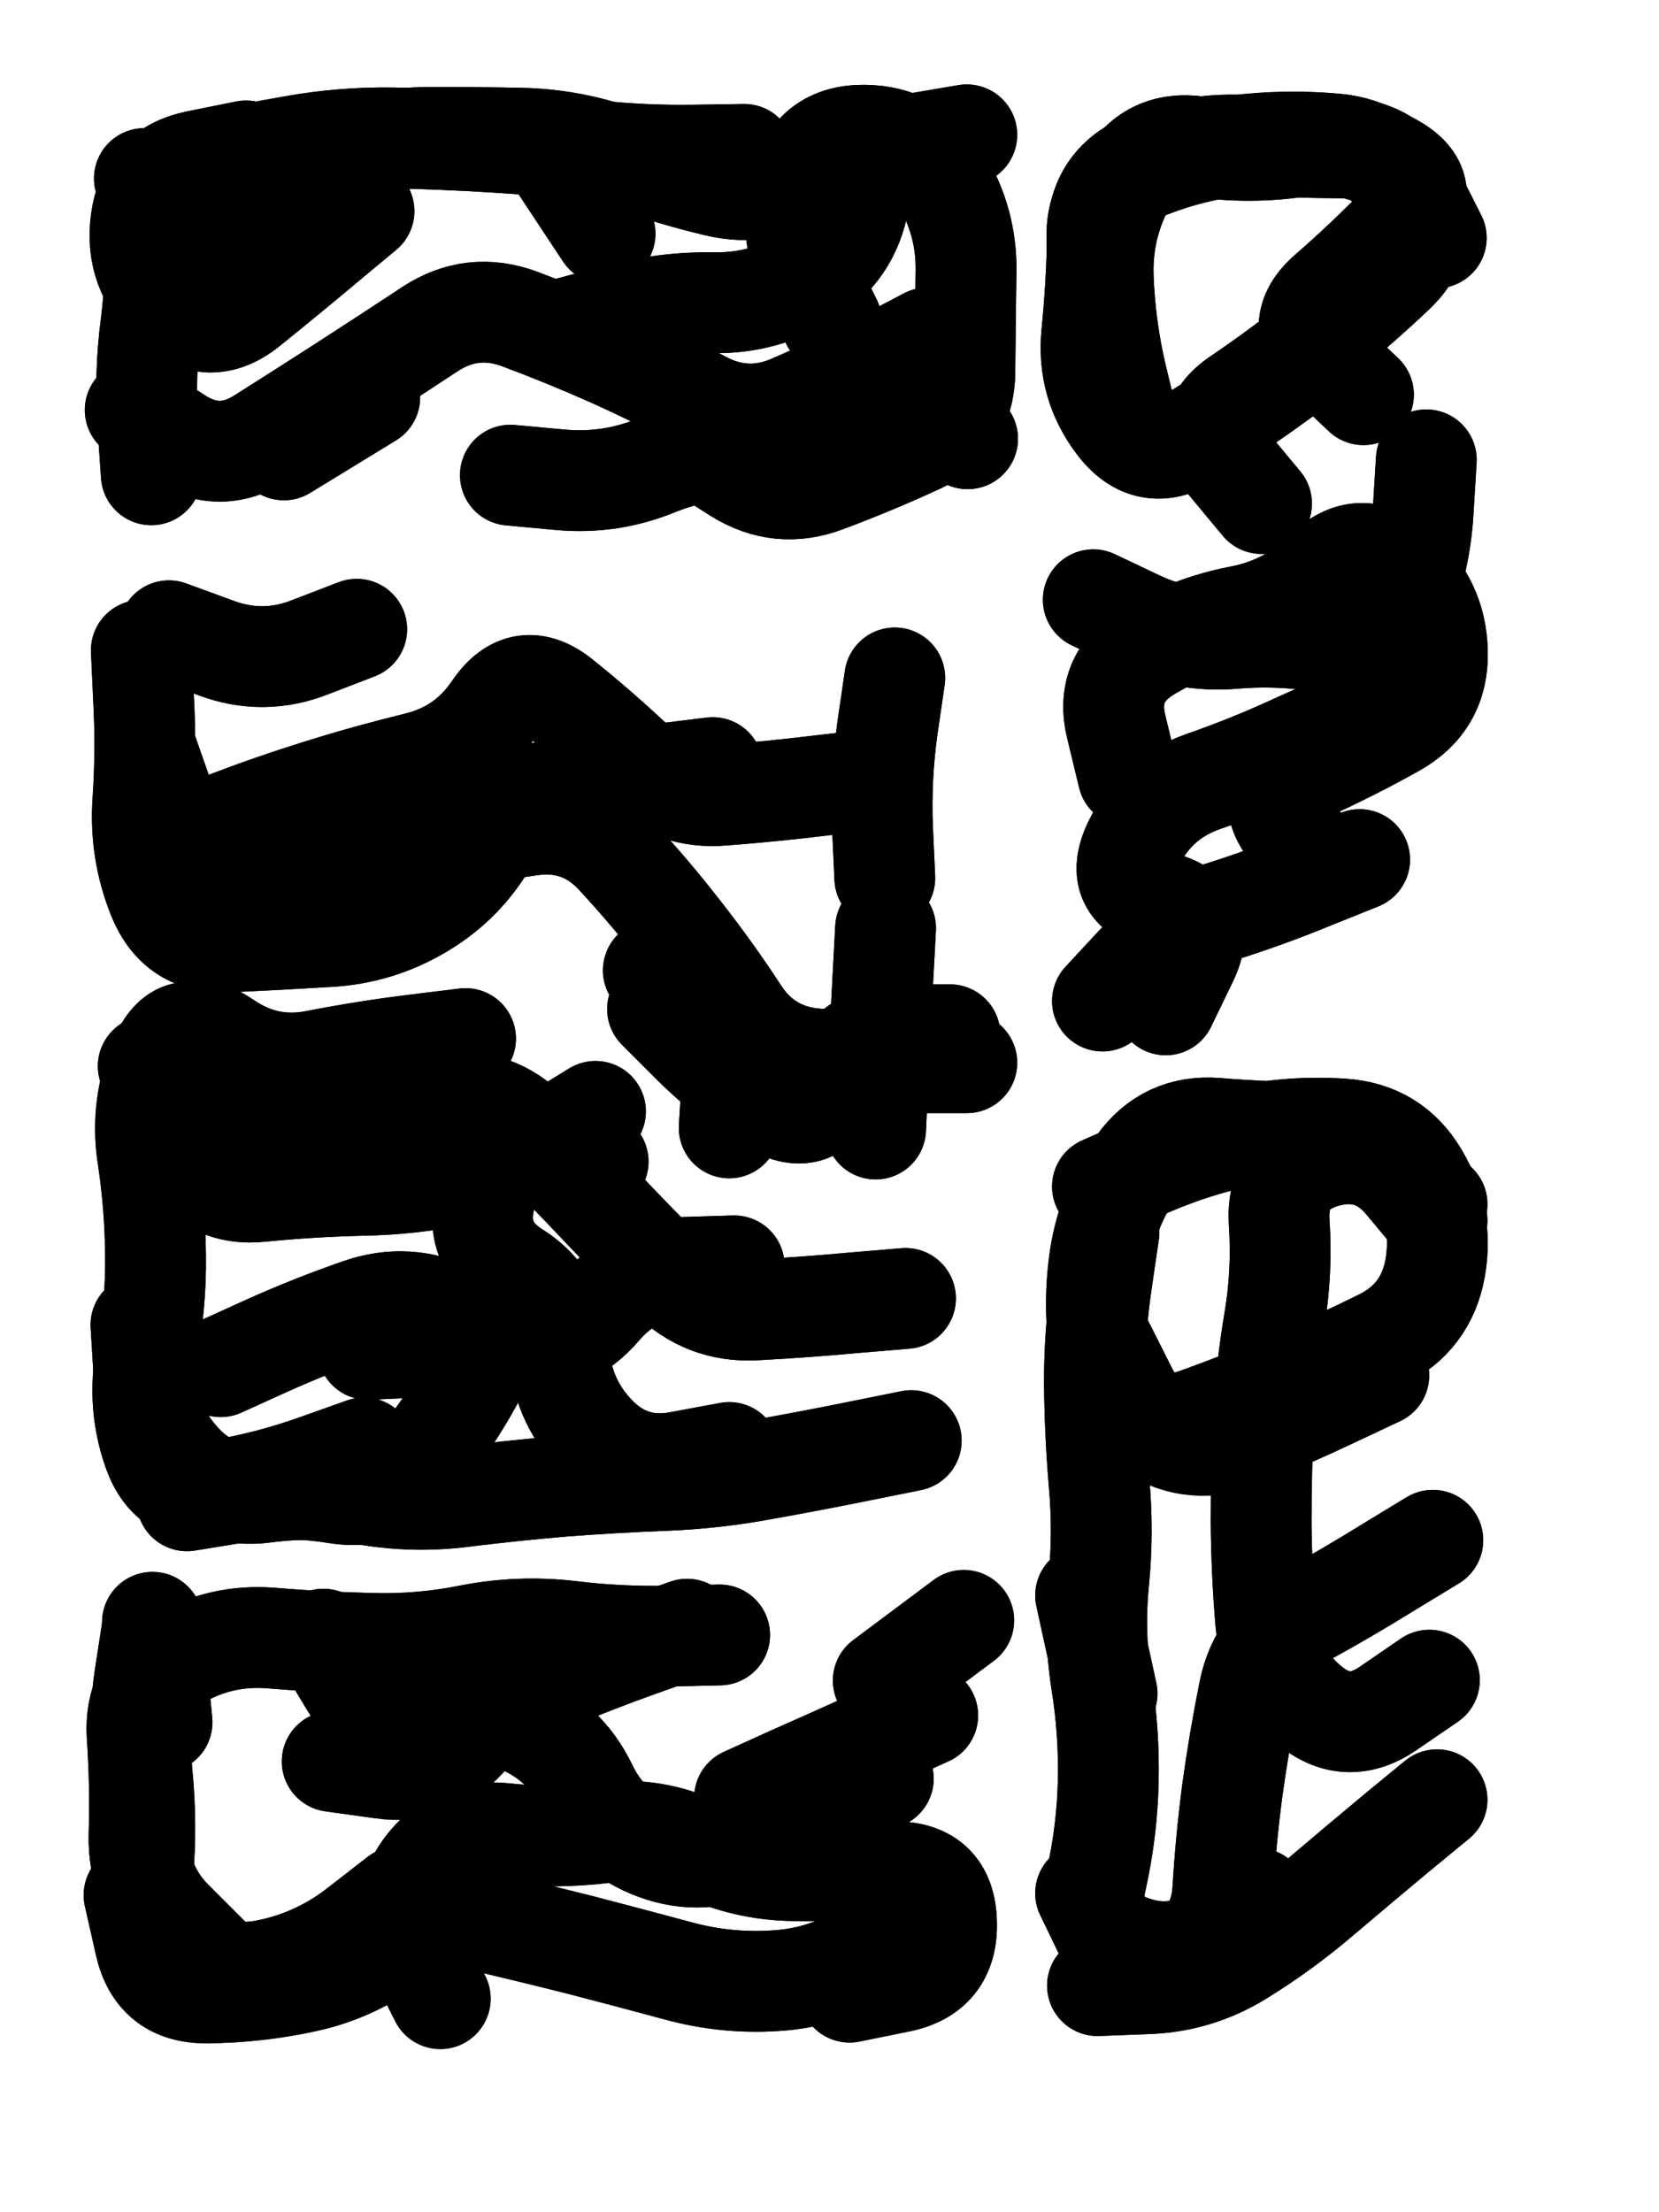
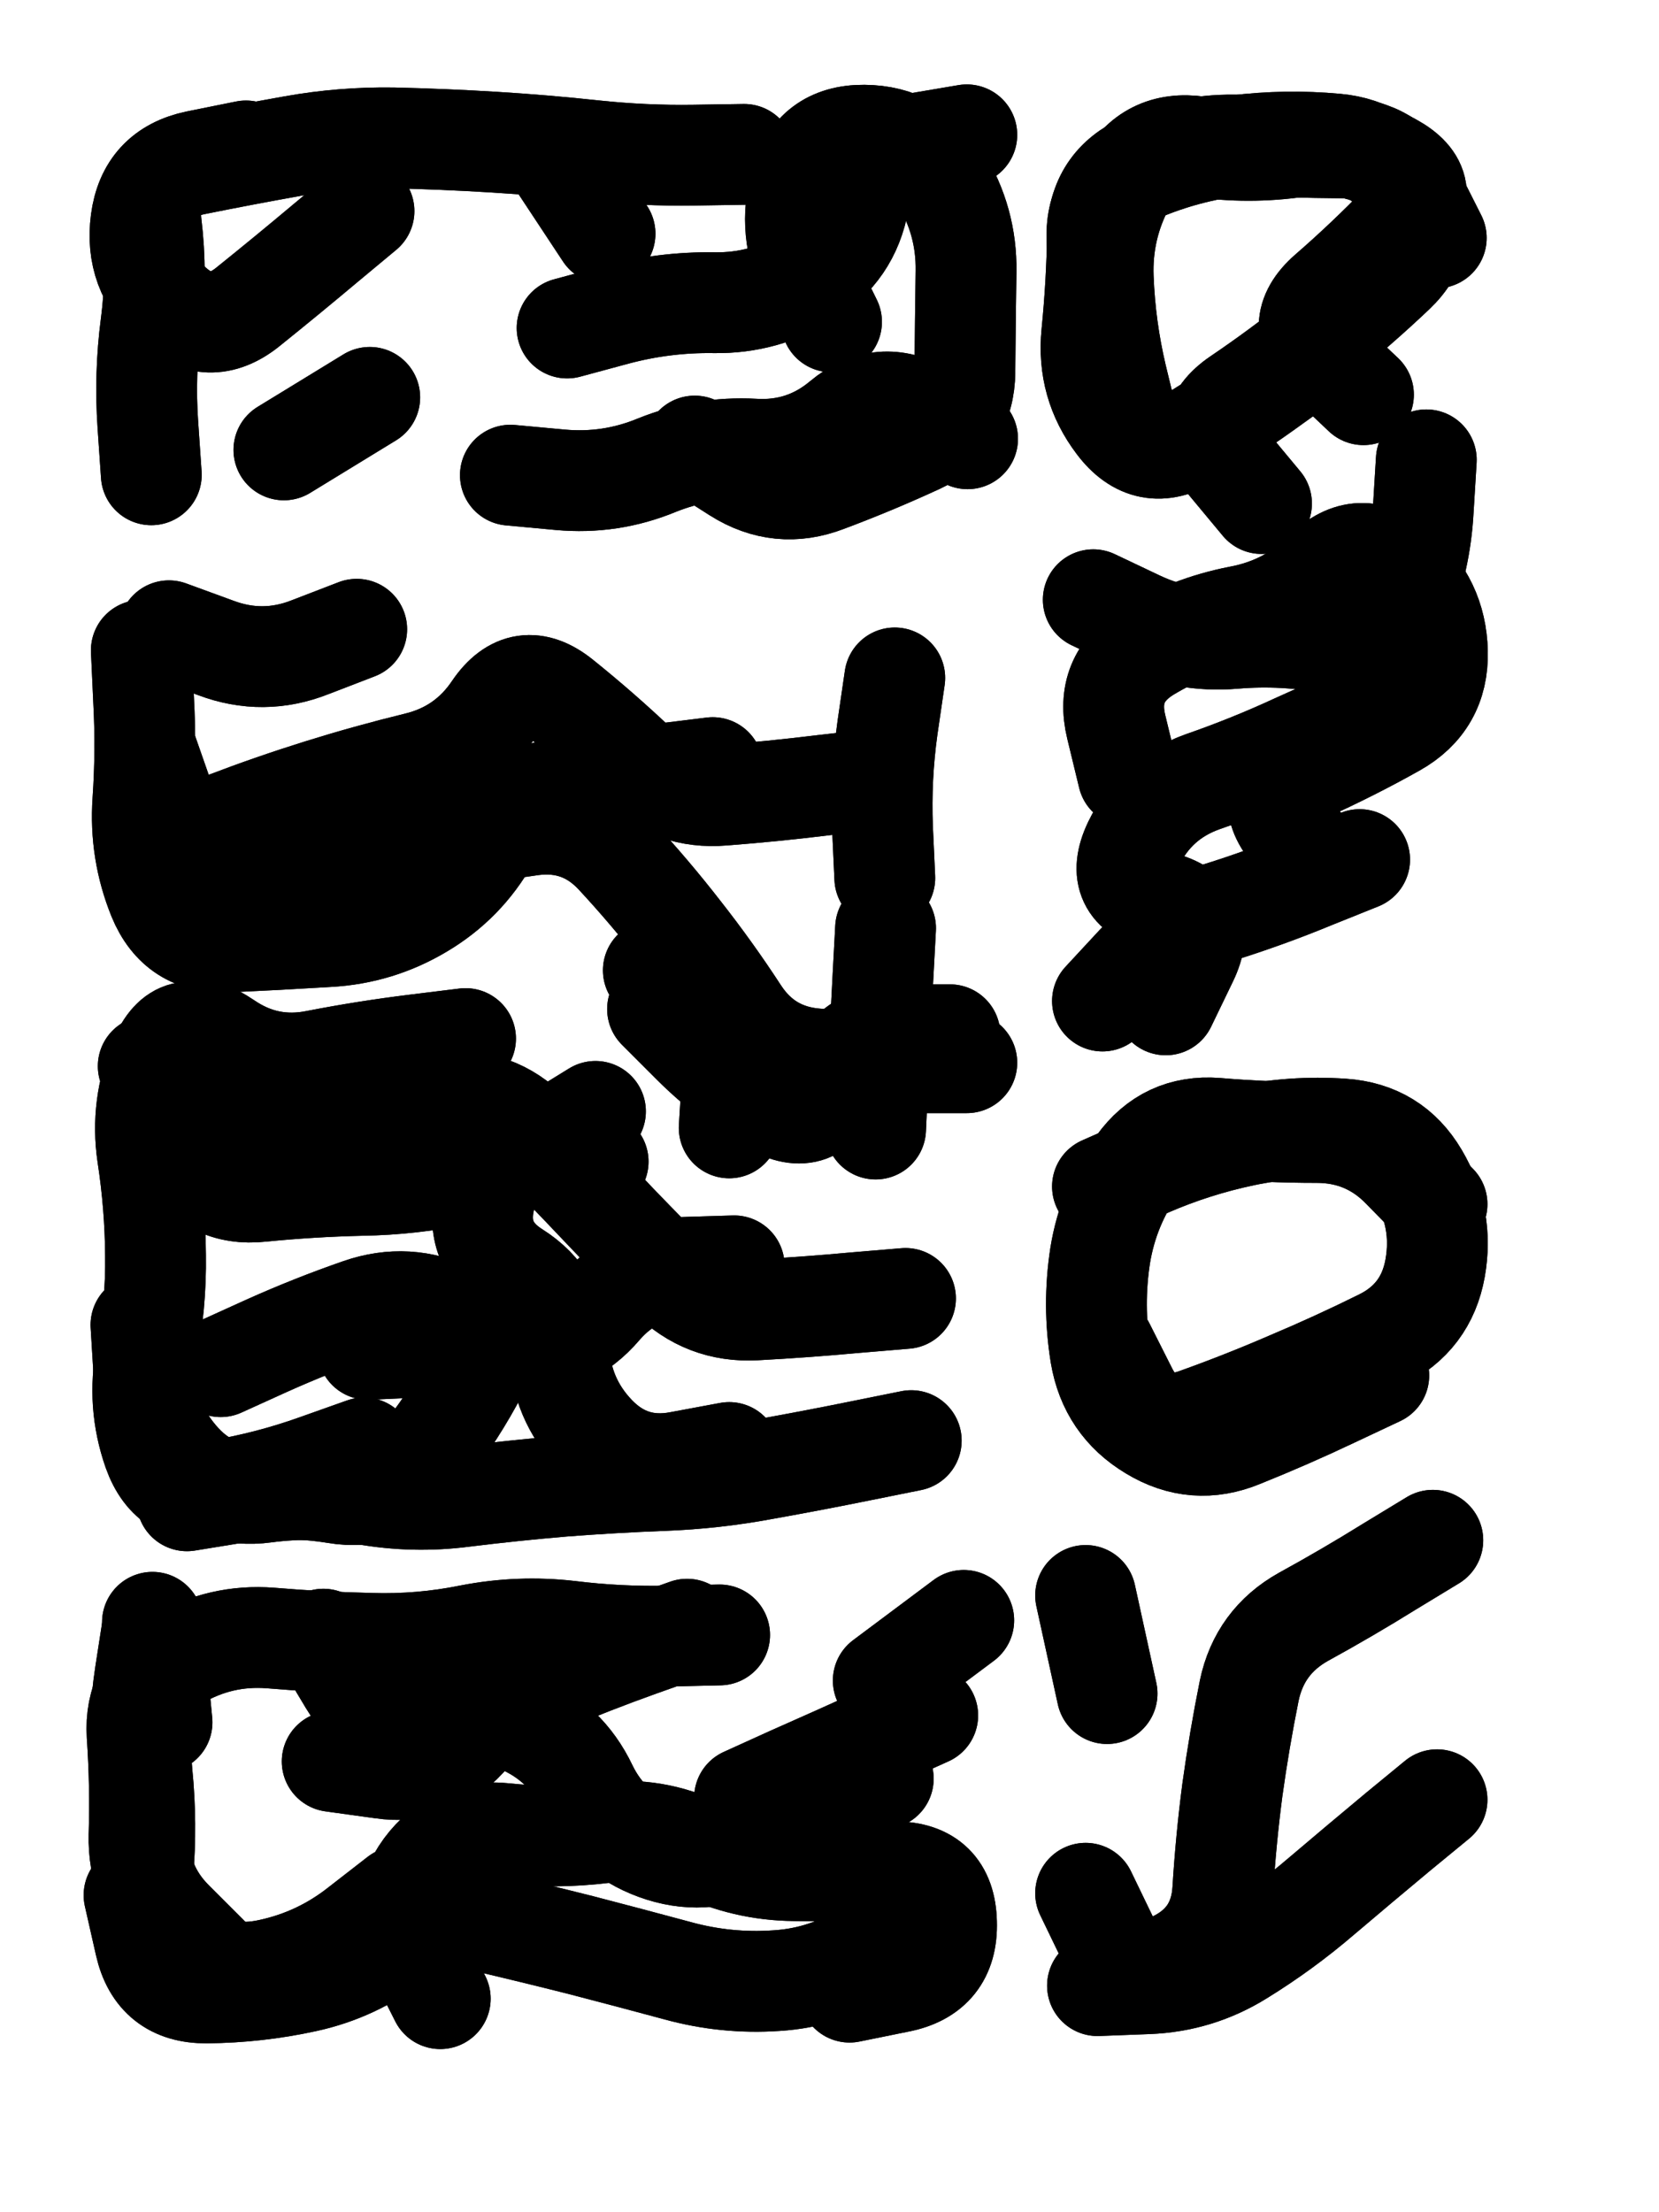
<svg xmlns="http://www.w3.org/2000/svg" viewBox="0 0 4329 5772">
  <title>Infinite Scribble #705</title>
  <defs>
    <filter id="piece_705_3_4_filter" x="-100" y="-100" width="4529" height="5972" filterUnits="userSpaceOnUse">
      <feTurbulence result="lineShape_distorted_turbulence" type="turbulence" baseFrequency="11406e-6" numOctaves="3" />
      <feGaussianBlur in="lineShape_distorted_turbulence" result="lineShape_distorted_turbulence_smoothed" stdDeviation="42080e-3" />
      <feDisplacementMap in="SourceGraphic" in2="lineShape_distorted_turbulence_smoothed" result="lineShape_distorted_results_shifted" scale="42080e-2" xChannelSelector="R" yChannelSelector="G" />
      <feOffset in="lineShape_distorted_results_shifted" result="lineShape_distorted" dx="-10520e-2" dy="-10520e-2" />
      <feGaussianBlur in="lineShape_distorted" result="lineShape_1" stdDeviation="13150e-3" />
      <feColorMatrix in="lineShape_1" result="lineShape" type="matrix" values="1 0 0 0 0  0 1 0 0 0  0 0 1 0 0  0 0 0 15780e-3 -7890e-3" />
      <feGaussianBlur in="lineShape" result="shrank_blurred" stdDeviation="13766e-3" />
      <feColorMatrix in="shrank_blurred" result="shrank" type="matrix" values="1 0 0 0 0 0 1 0 0 0 0 0 1 0 0 0 0 0 12204e-3 -8012e-3" />
      <feColorMatrix in="lineShape" result="border_filled" type="matrix" values="0.5 0 0 0 -0.15  0 0.5 0 0 -0.15  0 0 0.5 0 -0.15  0 0 0 1 0" />
      <feComposite in="border_filled" in2="shrank" result="border" operator="out" />
      <feColorMatrix in="lineShape" result="adjustedColor" type="matrix" values="0.95 0 0 0 -0.05  0 0.95 0 0 -0.05  0 0 0.95 0 -0.05  0 0 0 1 0" />
      <feMorphology in="lineShape" result="frost1_shrink" operator="erode" radius="26300e-3" />
      <feColorMatrix in="frost1_shrink" result="frost1" type="matrix" values="2 0 0 0 0.05  0 2 0 0 0.05  0 0 2 0 0.05  0 0 0 0.5 0" />
      <feMorphology in="lineShape" result="frost2_shrink" operator="erode" radius="78900e-3" />
      <feColorMatrix in="frost2_shrink" result="frost2" type="matrix" values="2 0 0 0 0.35  0 2 0 0 0.35  0 0 2 0 0.35  0 0 0 0.5 0" />
      <feMerge result="shapes_linestyle_colors">
        <feMergeNode in="frost1" />
        <feMergeNode in="frost2" />
      </feMerge>
      <feTurbulence result="shapes_linestyle_linestyle_turbulence" type="turbulence" baseFrequency="114e-3" numOctaves="2" />
      <feDisplacementMap in="shapes_linestyle_colors" in2="shapes_linestyle_linestyle_turbulence" result="frost" scale="-175333e-3" xChannelSelector="R" yChannelSelector="G" />
      <feMerge result="shapes_linestyle">
        <feMergeNode in="adjustedColor" />
        <feMergeNode in="frost" />
      </feMerge>
      <feComposite in="shapes_linestyle" in2="shrank" result="shapes_linestyle_cropped" operator="atop" />
      <feComposite in="border" in2="shapes_linestyle_cropped" result="shapes" operator="over" />
    </filter>
    <filter id="piece_705_3_4_shadow" x="-100" y="-100" width="4529" height="5972" filterUnits="userSpaceOnUse">
      <feColorMatrix in="SourceGraphic" result="result_blackened" type="matrix" values="0 0 0 0 0  0 0 0 0 0  0 0 0 0 0  0 0 0 0.8 0" />
      <feGaussianBlur in="result_blackened" result="result_blurred" stdDeviation="78900e-3" />
      <feComposite in="SourceGraphic" in2="result_blurred" result="result" operator="over" />
    </filter>
    <filter id="piece_705_3_4_overall" x="-100" y="-100" width="4529" height="5972" filterUnits="userSpaceOnUse">
      <feTurbulence result="background_texture_bumps" type="fractalNoise" baseFrequency="43e-3" numOctaves="3" />
      <feDiffuseLighting in="background_texture_bumps" result="background_texture" surfaceScale="1" diffuseConstant="2" lighting-color="#aaa">
        <feDistantLight azimuth="225" elevation="20" />
      </feDiffuseLighting>
      <feColorMatrix in="background_texture" result="background_texturelightened" type="matrix" values="0.6 0 0 0 0.8  0 0.6 0 0 0.8  0 0 0.6 0 0.8  0 0 0 1 0" />
      <feColorMatrix in="SourceGraphic" result="background_darkened" type="matrix" values="2 0 0 0 -1  0 2 0 0 -1  0 0 2 0 -1  0 0 0 1 0" />
      <feMorphology in="background_darkened" result="background_glow_1_thicken" operator="dilate" radius="0" />
      <feColorMatrix in="background_glow_1_thicken" result="background_glow_1_thicken_colored" type="matrix" values="0 0 0 0 0  0 0 0 0 0  0 0 0 0 0  0 0 0 0.7 0" />
      <feGaussianBlur in="background_glow_1_thicken_colored" result="background_glow_1" stdDeviation="92400e-3" />
      <feMorphology in="background_darkened" result="background_glow_2_thicken" operator="dilate" radius="0" />
      <feColorMatrix in="background_glow_2_thicken" result="background_glow_2_thicken_colored" type="matrix" values="0 0 0 0 0  0 0 0 0 0  0 0 0 0 0  0 0 0 0 0" />
      <feGaussianBlur in="background_glow_2_thicken_colored" result="background_glow_2" stdDeviation="0" />
      <feComposite in="background_glow_1" in2="background_glow_2" result="background_glow" operator="out" />
      <feBlend in="background_glow" in2="background_texturelightened" result="background" mode="normal" />
    </filter>
    <clipPath id="piece_705_3_4_clip">
      <rect x="0" y="0" width="4329" height="5772" />
    </clipPath>
    <g id="layer_3" filter="url(#piece_705_3_4_filter)" stroke-width="263" stroke-linecap="round" fill="none">
      <path d="M 500 1344 Q 500 1344 491 1213 Q 482 1082 499 952 Q 516 822 500 691 Q 485 561 613 535 Q 742 509 871 486 Q 1000 463 1131 465 Q 1262 468 1393 476 Q 1524 484 1654 498 Q 1785 512 1916 510 L 2047 508 M 1070 1142 L 846 1279 M 1585 961 Q 1585 961 1711 927 Q 1838 893 1969 895 Q 2100 897 2211 828 Q 2323 759 2346 630 Q 2369 501 2498 479 L 2628 457 M 1437 1345 Q 1437 1345 1567 1357 Q 1698 1369 1819 1319 Q 1941 1270 2072 1277 Q 2203 1285 2303 1201 Q 2404 1117 2517 1183 L 2630 1250" stroke="hsl(95,100%,58%)" />
      <path d="M 2977 866 Q 2977 866 2968 735 Q 2960 604 3080 552 Q 3201 501 3331 485 Q 3461 469 3591 481 Q 3722 493 3780 610 Q 3839 727 3744 817 Q 3649 907 3547 989 Q 3445 1071 3337 1144 Q 3229 1218 3313 1318 L 3397 1419 M 3653 2348 Q 3653 2348 3531 2397 Q 3410 2447 3285 2486 Q 3160 2525 3071 2621 L 2982 2717 M 2958 1670 Q 2958 1670 3076 1726 Q 3195 1782 3325 1771 Q 3456 1760 3585 1785 Q 3714 1810 3763 1688 Q 3812 1567 3819 1436 L 3827 1305" stroke="hsl(153,100%,56%)" />
      <path d="M 2384 2139 Q 2384 2139 2253 2154 Q 2123 2170 1992 2180 Q 1862 2191 1767 2101 Q 1672 2011 1570 1929 Q 1468 1847 1394 1955 Q 1321 2064 1193 2095 Q 1066 2126 941 2165 Q 816 2204 693 2251 Q 571 2298 527 2174 L 484 2051 M 2483 3864 Q 2483 3864 2354 3890 Q 2226 3916 2097 3939 Q 1968 3963 1837 3968 Q 1706 3973 1575 3983 Q 1445 3994 1315 4010 Q 1185 4027 1056 4004 Q 927 3982 797 3999 Q 667 4017 578 3920 Q 490 3824 481 3693 L 473 3562 M 1320 2815 Q 1320 2815 1190 2831 Q 1060 2847 931 2872 Q 803 2898 695 2824 Q 587 2750 553 2877 Q 520 3004 588 3116 Q 656 3228 786 3214 Q 917 3201 1048 3198 Q 1179 3196 1307 3169 Q 1436 3143 1547 3074 L 1659 3005 M 2008 3048 Q 2008 3048 2016 2917 Q 2025 2786 1917 2711 L 1810 2637 M 2390 3051 Q 2390 3051 2396 2920 Q 2402 2789 2409 2658 L 2416 2527 M 2021 3408 Q 2021 3408 1890 3412 Q 1759 3417 1674 3516 Q 1589 3616 1458 3615 Q 1327 3614 1196 3620 L 1065 3626" stroke="hsl(55,100%,56%)" />
      <path d="M 2982 3201 Q 2982 3201 3102 3148 Q 3222 3096 3350 3069 Q 3478 3042 3609 3051 Q 3740 3060 3806 3172 Q 3873 3285 3850 3414 Q 3827 3543 3709 3601 Q 3592 3659 3471 3710 Q 3351 3762 3228 3806 Q 3105 3851 3046 3734 L 2987 3617 M 2994 4524 L 2938 4268 M 3844 4124 Q 3844 4124 3732 4192 Q 3621 4261 3506 4324 Q 3392 4388 3365 4516 Q 3339 4645 3321 4775 Q 3304 4905 3296 5036 Q 3288 5167 3170 5224 Q 3052 5281 2995 5163 L 2938 5045" stroke="hsl(78,100%,58%)" />
      <path d="M 2481 5122 Q 2481 5122 2371 5193 Q 2262 5265 2131 5273 Q 2000 5282 1873 5247 Q 1747 5213 1620 5180 Q 1493 5148 1365 5118 Q 1238 5088 1134 5168 Q 1031 5248 903 5276 Q 775 5304 644 5305 Q 513 5306 484 5178 L 455 5050 M 528 4599 L 503 4338 M 1898 4356 Q 1898 4356 1774 4400 Q 1651 4444 1530 4495 Q 1410 4547 1321 4642 Q 1232 4738 1102 4719 L 972 4701 M 2526 4581 Q 2526 4581 2406 4635 Q 2287 4689 2167 4742 L 2048 4796" stroke="hsl(37,100%,56%)" />
    </g>
    <g id="layer_2" filter="url(#piece_705_3_4_filter)" stroke-width="263" stroke-linecap="round" fill="none">
-       <path d="M 2525 987 Q 2525 987 2409 1048 Q 2293 1109 2173 1161 Q 2053 1214 1937 1152 Q 1822 1090 1702 1036 Q 1583 983 1460 937 Q 1337 892 1227 964 Q 1118 1036 1008 1107 Q 898 1178 787 1248 Q 677 1318 567 1246 L 458 1175 M 2318 472 Q 2318 472 2210 547 Q 2103 622 1975 591 Q 1848 561 1725 515 Q 1602 470 1471 466 Q 1340 463 1209 464 Q 1078 466 962 527 Q 847 589 751 678 Q 655 767 568 669 L 482 571" stroke="hsl(55,100%,67%)" />
      <path d="M 3535 1027 Q 3535 1027 3429 1103 Q 3323 1180 3211 1248 Q 3099 1316 3020 1211 Q 2941 1107 2954 976 Q 2967 846 2969 715 Q 2971 584 3091 531 Q 3211 479 3342 484 Q 3473 490 3604 491 Q 3735 492 3794 609 L 3853 726 M 3606 1993 Q 3606 1993 3486 2047 Q 3367 2102 3243 2145 Q 3120 2189 3063 2307 Q 3007 2425 3134 2458 Q 3261 2491 3204 2609 L 3147 2727" stroke="hsl(90,100%,70%)" />
      <path d="M 2468 3493 Q 2468 3493 2337 3504 Q 2207 3516 2076 3523 Q 1945 3530 1852 3437 Q 1760 3345 1670 3250 Q 1580 3155 1488 3061 Q 1397 2968 1266 2981 Q 1136 2995 1007 3019 Q 878 3043 751 3078 Q 625 3113 558 3000 L 492 2887 M 1965 2108 Q 1965 2108 1835 2124 Q 1705 2140 1575 2160 Q 1446 2180 1381 2294 Q 1317 2408 1204 2475 Q 1092 2542 961 2549 Q 830 2557 699 2563 Q 568 2569 518 2447 Q 469 2326 478 2195 Q 487 2064 480 1933 L 474 1802 M 2414 2396 Q 2414 2396 2408 2265 Q 2403 2134 2421 2004 L 2440 1874 M 681 3671 Q 681 3671 800 3617 Q 920 3563 1044 3520 Q 1168 3477 1286 3534 Q 1404 3591 1340 3705 Q 1277 3820 1194 3921 Q 1111 4023 981 4001 Q 852 3980 722 4000 L 593 4021 M 2584 2805 Q 2584 2805 2453 2805 Q 2322 2805 2278 2928 Q 2234 3052 2120 2987 Q 2006 2923 1913 2830 L 1821 2738" stroke="hsl(36,100%,66%)" />
-       <path d="M 3386 5058 Q 3386 5058 3285 5142 Q 3185 5226 3061 5183 Q 2937 5141 2965 5013 Q 2994 4885 2997 4754 Q 3000 4623 2979 4493 Q 2959 4364 2972 4233 Q 2985 4103 2973 3972 Q 2962 3842 2961 3711 Q 2961 3580 2980 3450 L 2999 3320 M 3835 4489 Q 3835 4489 3727 4563 Q 3619 4637 3519 4552 Q 3420 4468 3408 4337 Q 3397 4207 3396 4076 Q 3396 3945 3402 3814 Q 3408 3683 3430 3553 Q 3452 3424 3443 3293 Q 3435 3162 3561 3125 Q 3687 3089 3771 3189 L 3855 3290" stroke="hsl(48,100%,68%)" />
      <path d="M 1145 5054 Q 1145 5054 1042 5134 Q 939 5215 811 5243 Q 683 5272 575 5198 Q 467 5125 478 4994 Q 489 4864 476 4733 Q 464 4603 484 4473 L 504 4344 M 2410 4746 Q 2410 4746 2292 4803 Q 2175 4861 2057 4918 Q 1940 4976 1817 4931 Q 1694 4886 1637 4768 Q 1581 4650 1460 4599 Q 1339 4549 1211 4578 Q 1083 4607 1016 4494 L 949 4382" stroke="hsl(18,100%,64%)" />
    </g>
    <g id="layer_1" filter="url(#piece_705_3_4_filter)" stroke-width="263" stroke-linecap="round" fill="none">
      <path d="M 1055 656 Q 1055 656 954 740 Q 854 824 752 906 Q 650 988 553 900 Q 456 812 473 682 Q 490 552 618 525 L 747 499 M 1684 715 L 1540 497 M 2275 945 Q 2275 945 2217 827 Q 2159 710 2194 583 Q 2229 457 2360 458 Q 2491 459 2559 570 Q 2628 682 2626 813 Q 2624 944 2623 1075 Q 2622 1206 2503 1261 Q 2384 1316 2261 1362 Q 2139 1409 2028 1339 L 1918 1269" stroke="hsl(36,100%,78%)" />
      <path d="M 3050 1216 Q 3050 1216 3019 1088 Q 2989 961 2984 830 Q 2979 699 3041 584 Q 3103 469 3233 488 Q 3363 507 3493 488 Q 3623 469 3737 532 Q 3852 595 3761 689 Q 3670 783 3571 869 Q 3473 955 3568 1045 L 3663 1135 M 3049 2130 Q 3049 2130 3018 2002 Q 2987 1875 3098 1806 Q 3210 1738 3339 1713 Q 3468 1689 3561 1597 Q 3654 1505 3753 1590 Q 3853 1675 3856 1806 Q 3859 1937 3745 2001 Q 3631 2065 3511 2119 Q 3392 2173 3474 2274 L 3557 2376" stroke="hsl(54,100%,79%)" />
      <path d="M 2628 2878 Q 2628 2878 2497 2878 Q 2366 2878 2235 2868 Q 2105 2858 2033 2748 Q 1962 2639 1881 2536 Q 1801 2433 1712 2337 Q 1623 2241 1493 2258 Q 1363 2276 1234 2301 Q 1105 2326 978 2360 Q 852 2394 740 2326 L 628 2259 M 1055 3883 Q 1055 3883 931 3927 Q 808 3971 678 3993 Q 549 4015 505 3891 Q 462 3768 487 3639 Q 513 3511 511 3380 Q 510 3249 490 3119 Q 471 2990 522 2869 Q 573 2749 674 2832 Q 775 2915 905 2901 L 1036 2887 M 1036 1747 Q 1036 1747 914 1794 Q 792 1842 669 1796 L 546 1751 M 2008 3895 Q 2008 3895 1879 3919 Q 1750 3944 1659 3849 Q 1569 3755 1564 3624 Q 1560 3493 1449 3423 Q 1339 3353 1372 3226 Q 1406 3099 1536 3117 L 1666 3136" stroke="hsl(18,100%,75%)" />
      <path d="M 3703 3694 Q 3703 3694 3584 3750 Q 3466 3806 3344 3855 Q 3223 3905 3111 3837 Q 2999 3770 2977 3640 Q 2956 3511 2976 3381 Q 2997 3252 3073 3145 Q 3149 3039 3279 3049 Q 3410 3060 3541 3060 Q 3672 3060 3763 3153 L 3855 3247 M 3855 4801 Q 3855 4801 3754 4884 Q 3653 4968 3553 5053 Q 3454 5138 3342 5207 Q 3231 5276 3100 5281 L 2969 5286" stroke="hsl(29,100%,78%)" />
      <path d="M 650 5210 Q 650 5210 557 5117 Q 465 5025 468 4894 Q 472 4763 463 4632 Q 455 4501 568 4435 Q 681 4369 811 4379 Q 942 4390 1073 4393 Q 1204 4397 1332 4371 Q 1461 4346 1591 4361 Q 1721 4377 1852 4374 L 1983 4371 M 2410 4490 L 2620 4333 M 1254 5320 Q 1254 5320 1195 5203 Q 1136 5086 1213 4980 Q 1291 4875 1421 4889 Q 1552 4903 1682 4887 Q 1812 4871 1930 4928 Q 2048 4985 2179 4986 Q 2310 4988 2441 4989 Q 2572 4990 2575 5121 Q 2579 5252 2450 5277 L 2322 5303" stroke="hsl(0,100%,72%)" />
    </g>
  </defs>
  <g filter="url(#piece_705_3_4_overall)" clip-path="url(#piece_705_3_4_clip)">
    <use href="#layer_3" />
    <use href="#layer_2" />
    <use href="#layer_1" />
  </g>
  <g clip-path="url(#piece_705_3_4_clip)">
    <use href="#layer_3" filter="url(#piece_705_3_4_shadow)" />
    <use href="#layer_2" filter="url(#piece_705_3_4_shadow)" />
    <use href="#layer_1" filter="url(#piece_705_3_4_shadow)" />
  </g>
</svg>